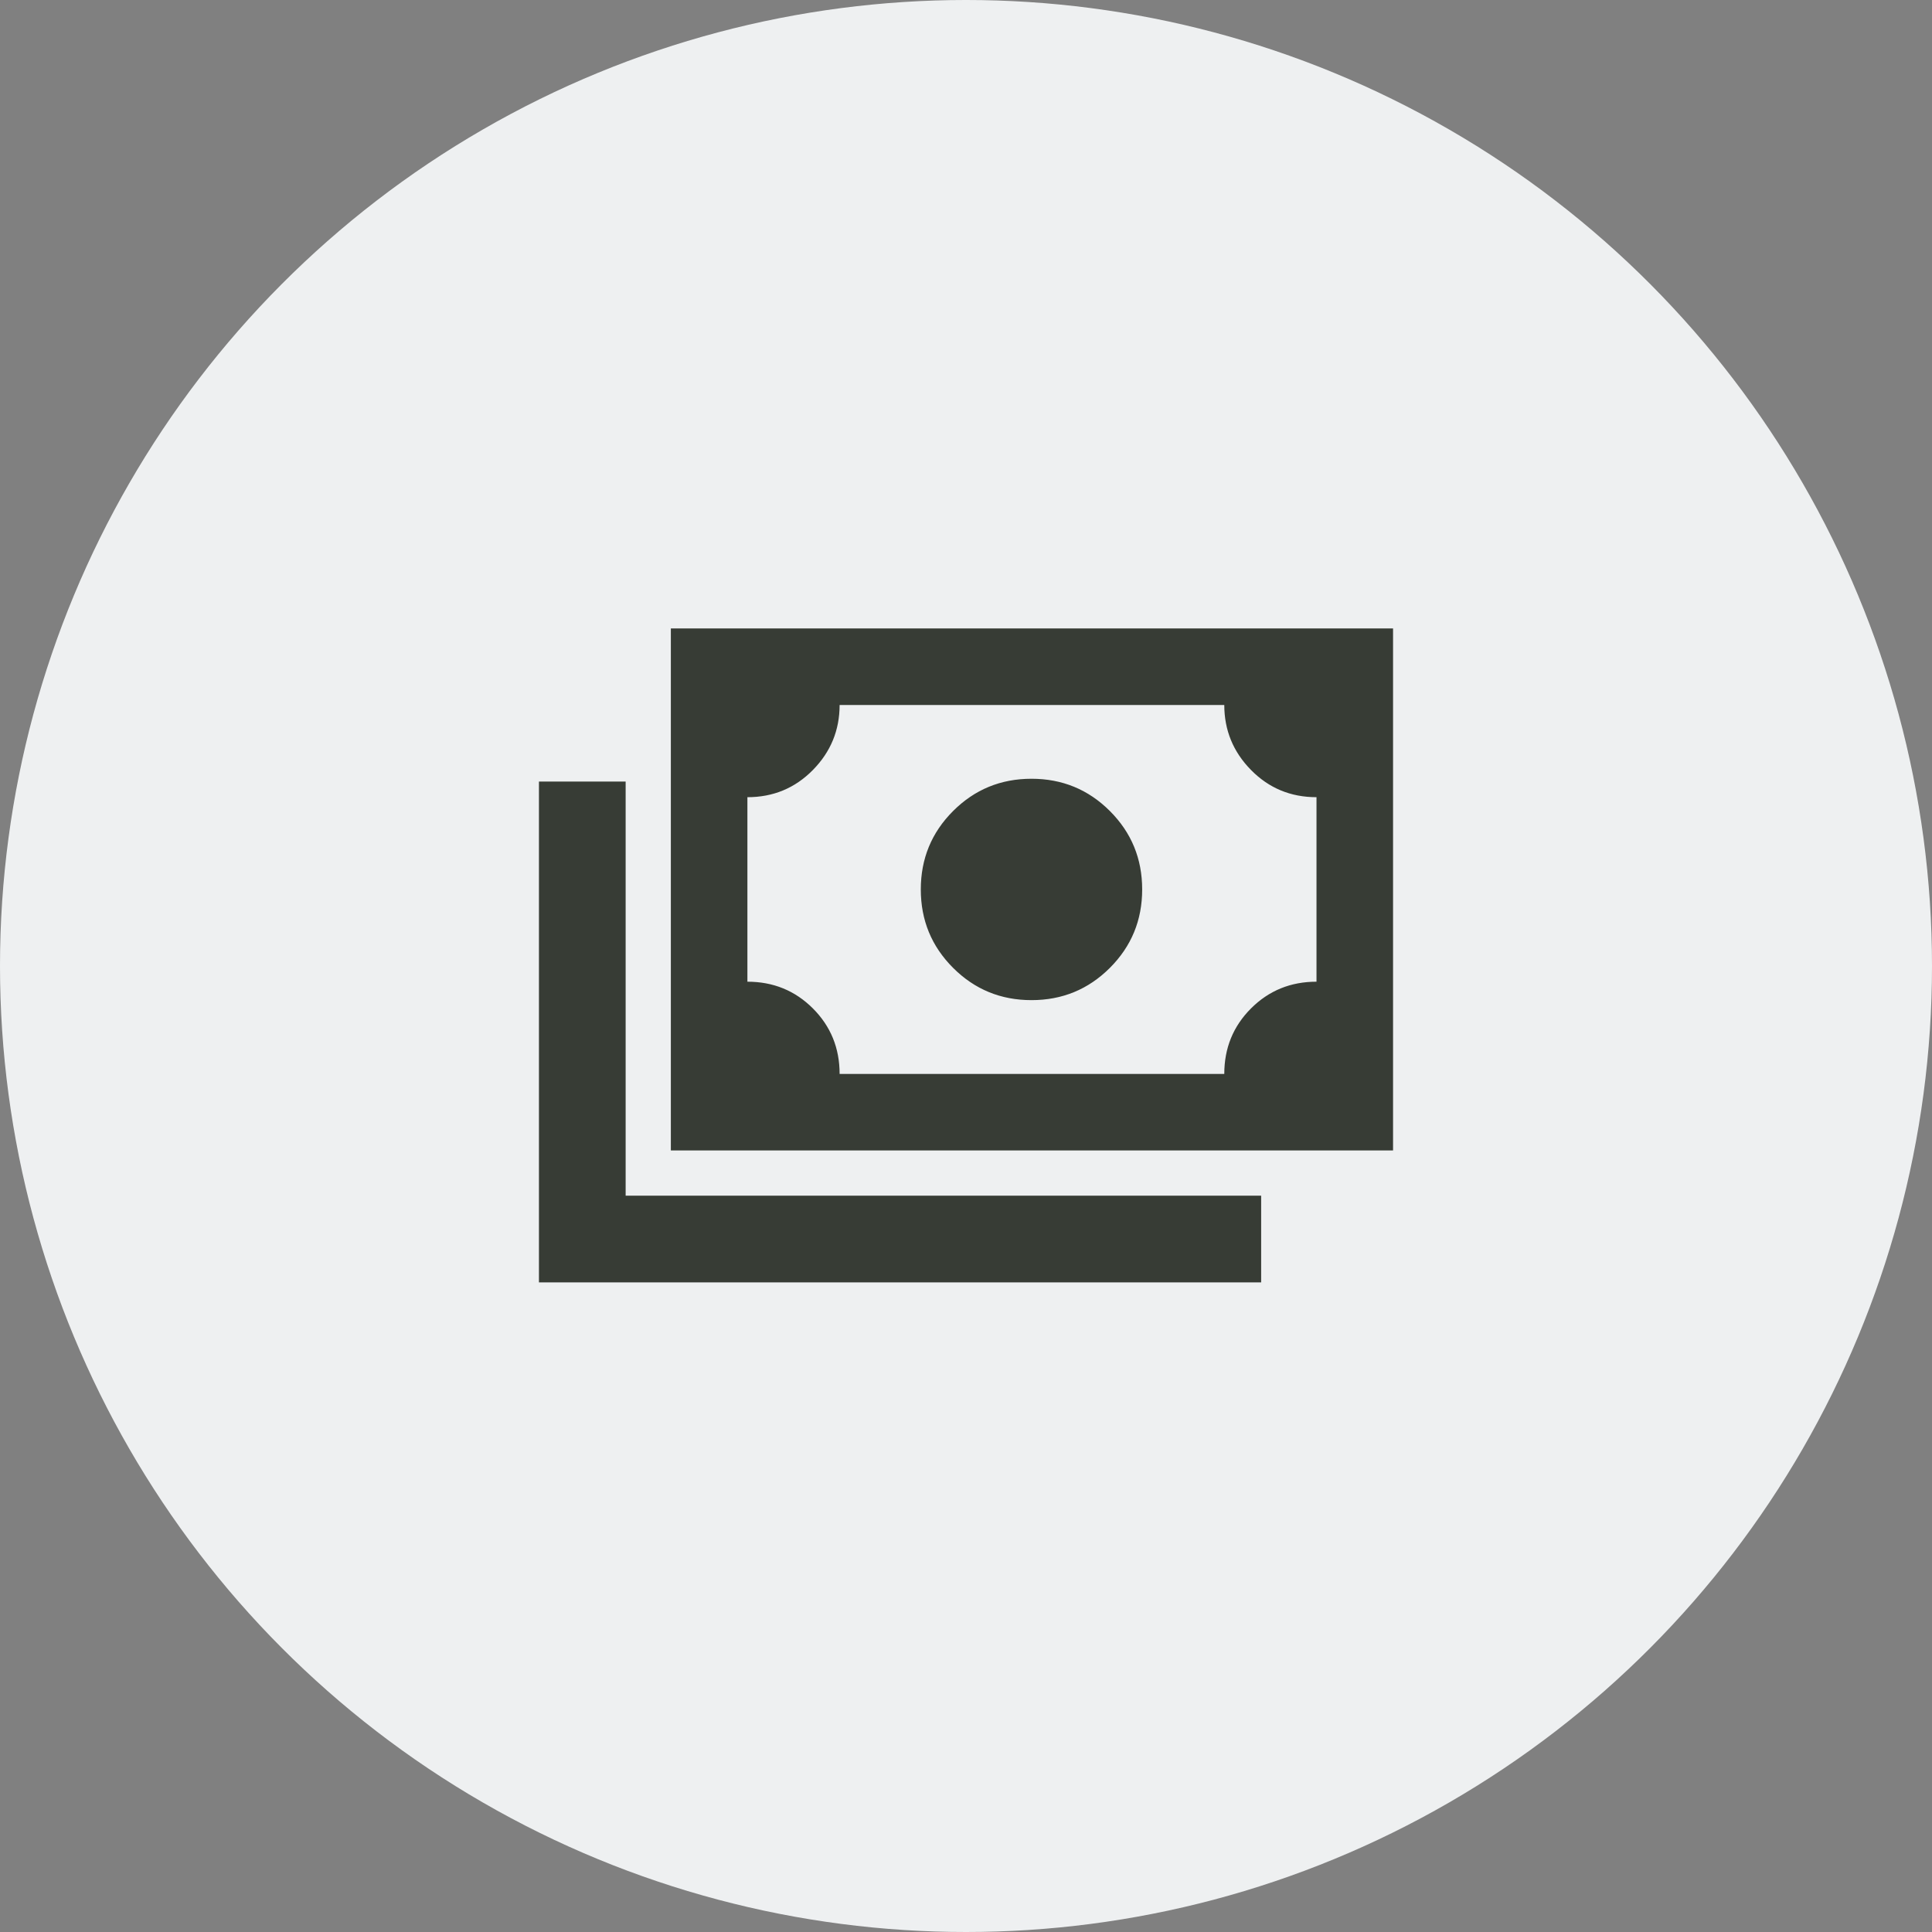
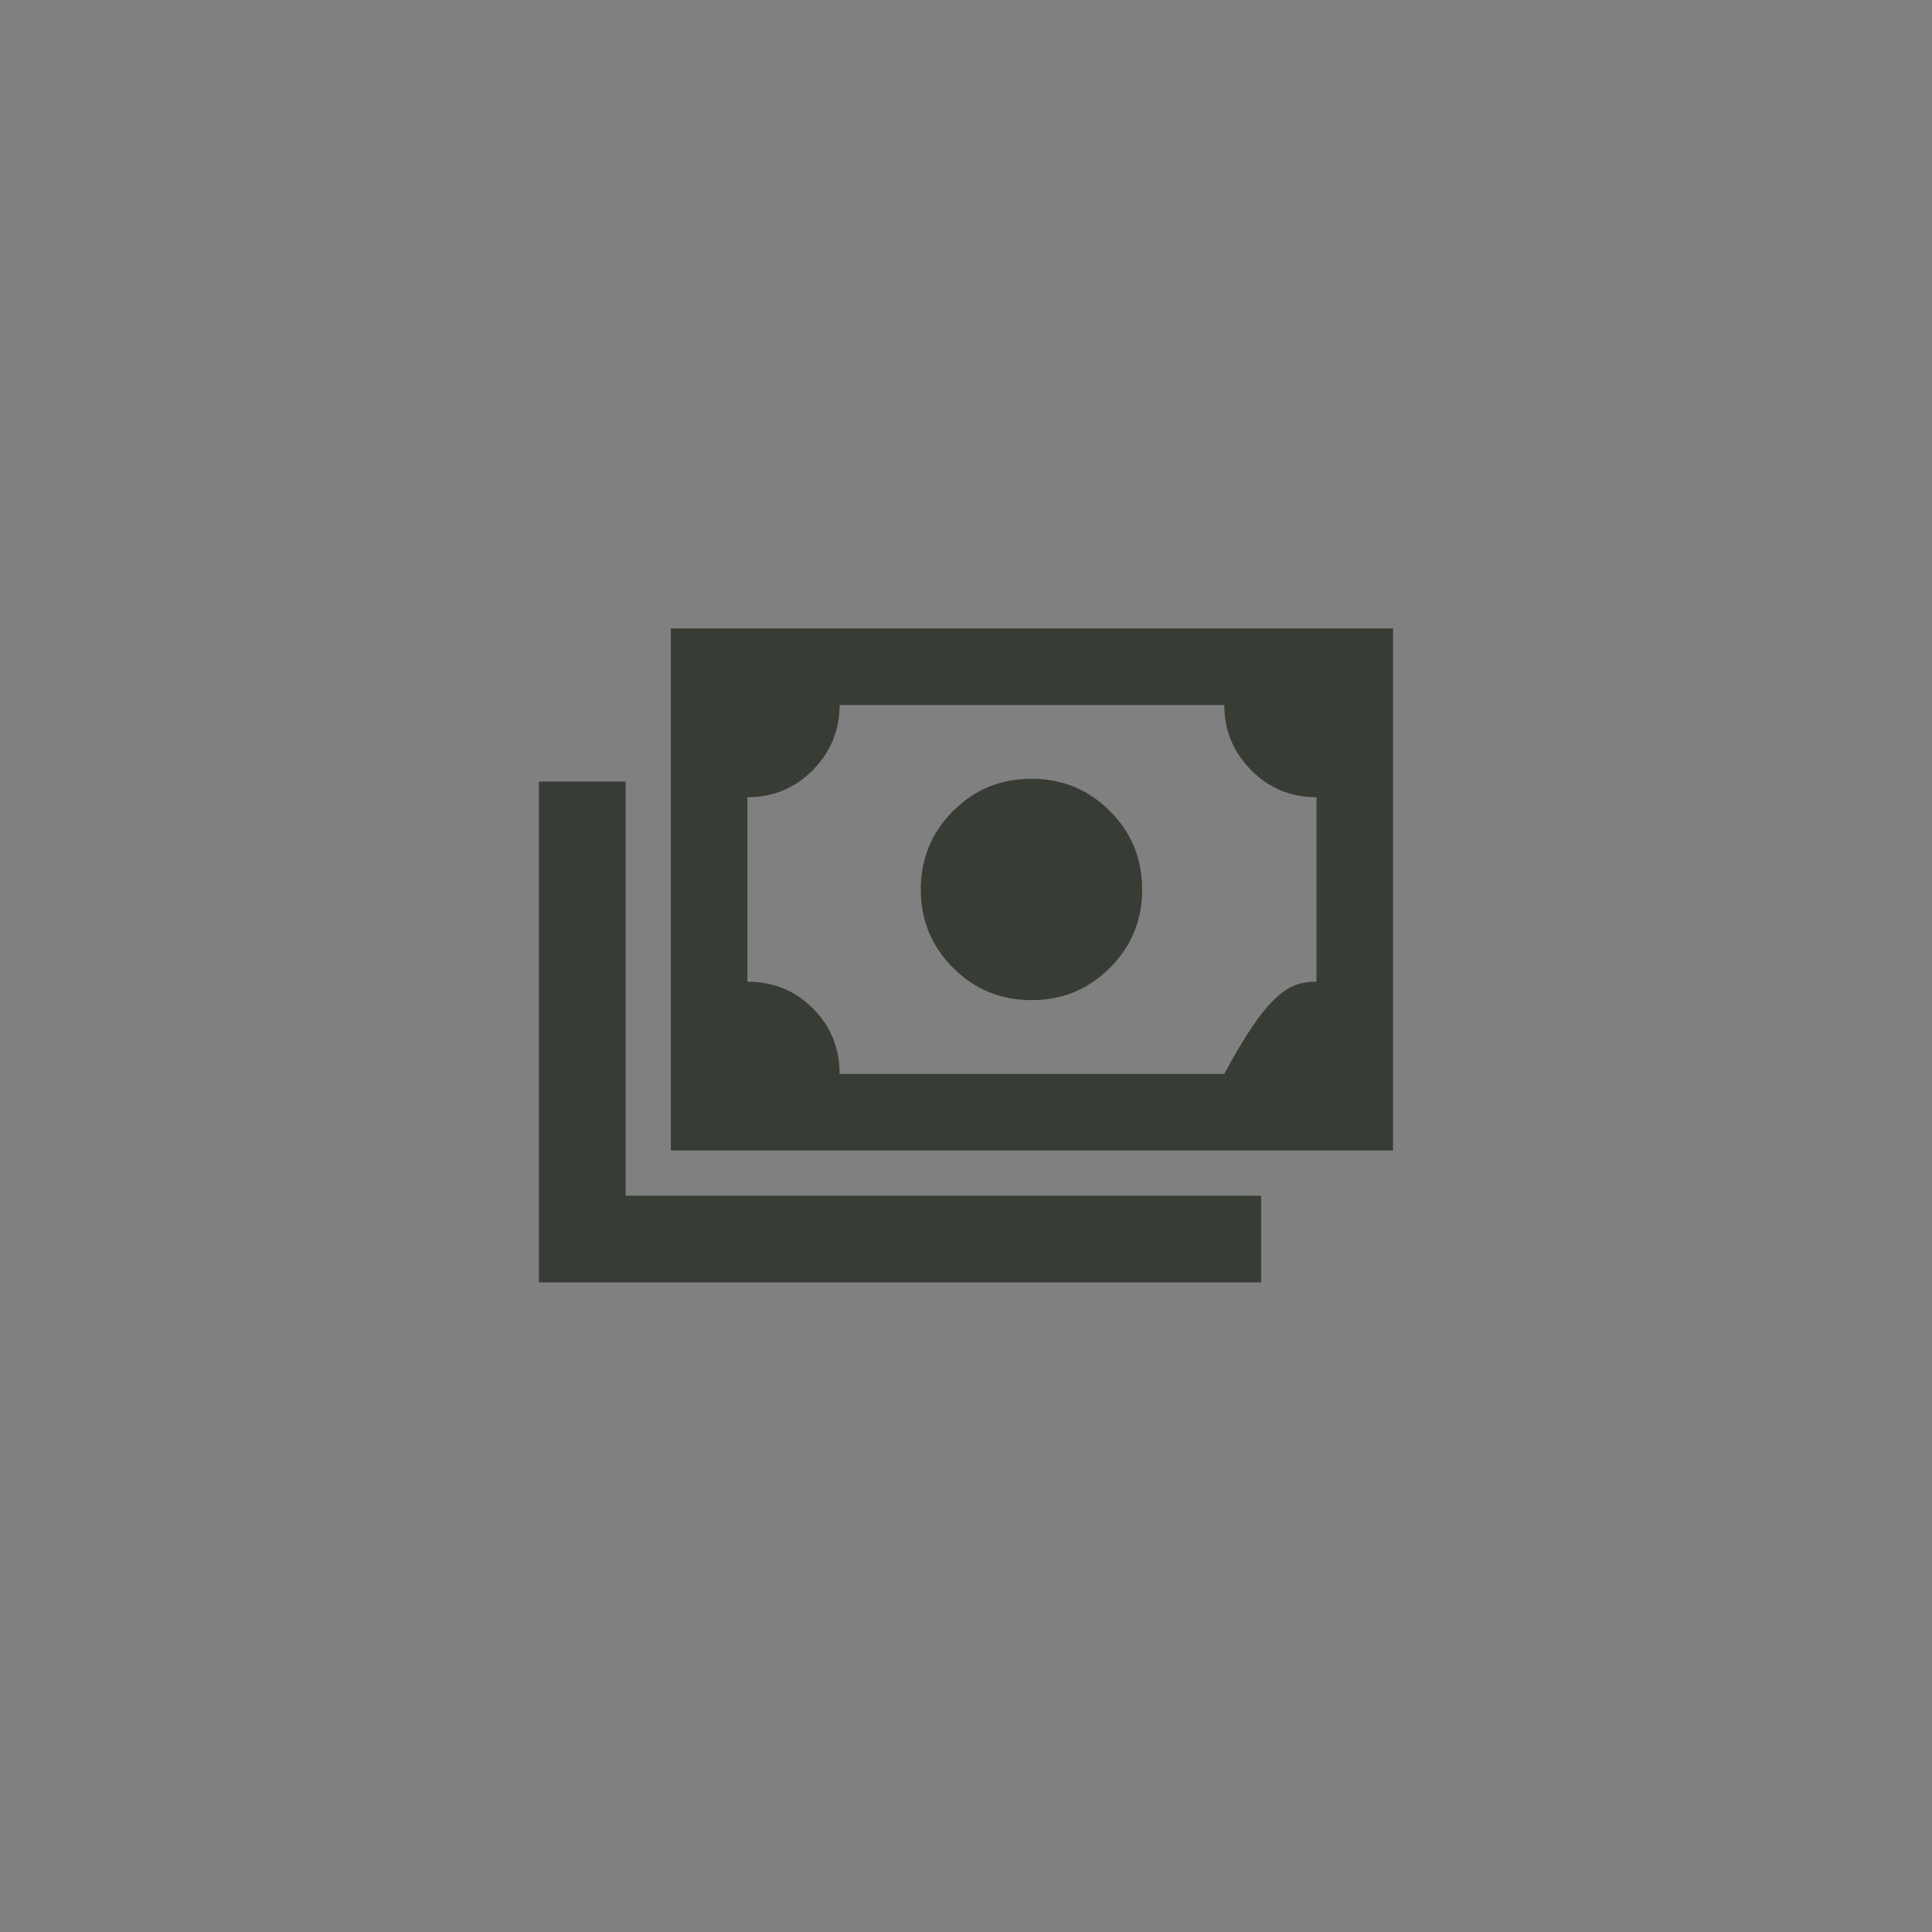
<svg xmlns="http://www.w3.org/2000/svg" width="48" height="48" viewBox="0 0 48 48" fill="none">
  <rect x="0" y="0" width="48" height="48" fill="#808080" stroke="none" />
-   <circle cx="24" cy="24" r="24" fill="#EEF0F1" />
-   <path d="M25.627 24.848C24.863 24.848 24.214 24.581 23.679 24.046C23.144 23.511 22.877 22.862 22.877 22.098C22.877 21.334 23.144 20.685 23.679 20.15C24.214 19.615 24.863 19.348 25.627 19.348C26.391 19.348 27.04 19.615 27.575 20.15C28.11 20.685 28.377 21.334 28.377 22.098C28.377 22.862 28.11 23.511 27.575 24.046C27.04 24.581 26.391 24.848 25.627 24.848ZM16.667 28.583V15.613H34.61V28.583H16.667ZM20.86 26.681H30.417C30.417 26.04 30.638 25.497 31.081 25.054C31.524 24.611 32.067 24.39 32.708 24.39V19.806C32.067 19.806 31.524 19.581 31.081 19.13C30.638 18.68 30.417 18.141 30.417 17.515H20.86C20.86 18.141 20.639 18.68 20.196 19.13C19.753 19.581 19.21 19.806 18.569 19.806V24.39C19.21 24.39 19.753 24.611 20.196 25.054C20.639 25.497 20.86 26.04 20.86 26.681ZM13.39 31.86V19.417H15.544V29.706H31.333V31.86H13.39Z" fill="#373C35" />
+   <path d="M25.627 24.848C24.863 24.848 24.214 24.581 23.679 24.046C23.144 23.511 22.877 22.862 22.877 22.098C22.877 21.334 23.144 20.685 23.679 20.15C24.214 19.615 24.863 19.348 25.627 19.348C26.391 19.348 27.04 19.615 27.575 20.15C28.11 20.685 28.377 21.334 28.377 22.098C28.377 22.862 28.11 23.511 27.575 24.046C27.04 24.581 26.391 24.848 25.627 24.848ZM16.667 28.583V15.613H34.61V28.583H16.667ZM20.86 26.681H30.417C31.524 24.611 32.067 24.39 32.708 24.39V19.806C32.067 19.806 31.524 19.581 31.081 19.13C30.638 18.68 30.417 18.141 30.417 17.515H20.86C20.86 18.141 20.639 18.68 20.196 19.13C19.753 19.581 19.21 19.806 18.569 19.806V24.39C19.21 24.39 19.753 24.611 20.196 25.054C20.639 25.497 20.86 26.04 20.86 26.681ZM13.39 31.86V19.417H15.544V29.706H31.333V31.86H13.39Z" fill="#373C35" />
</svg>